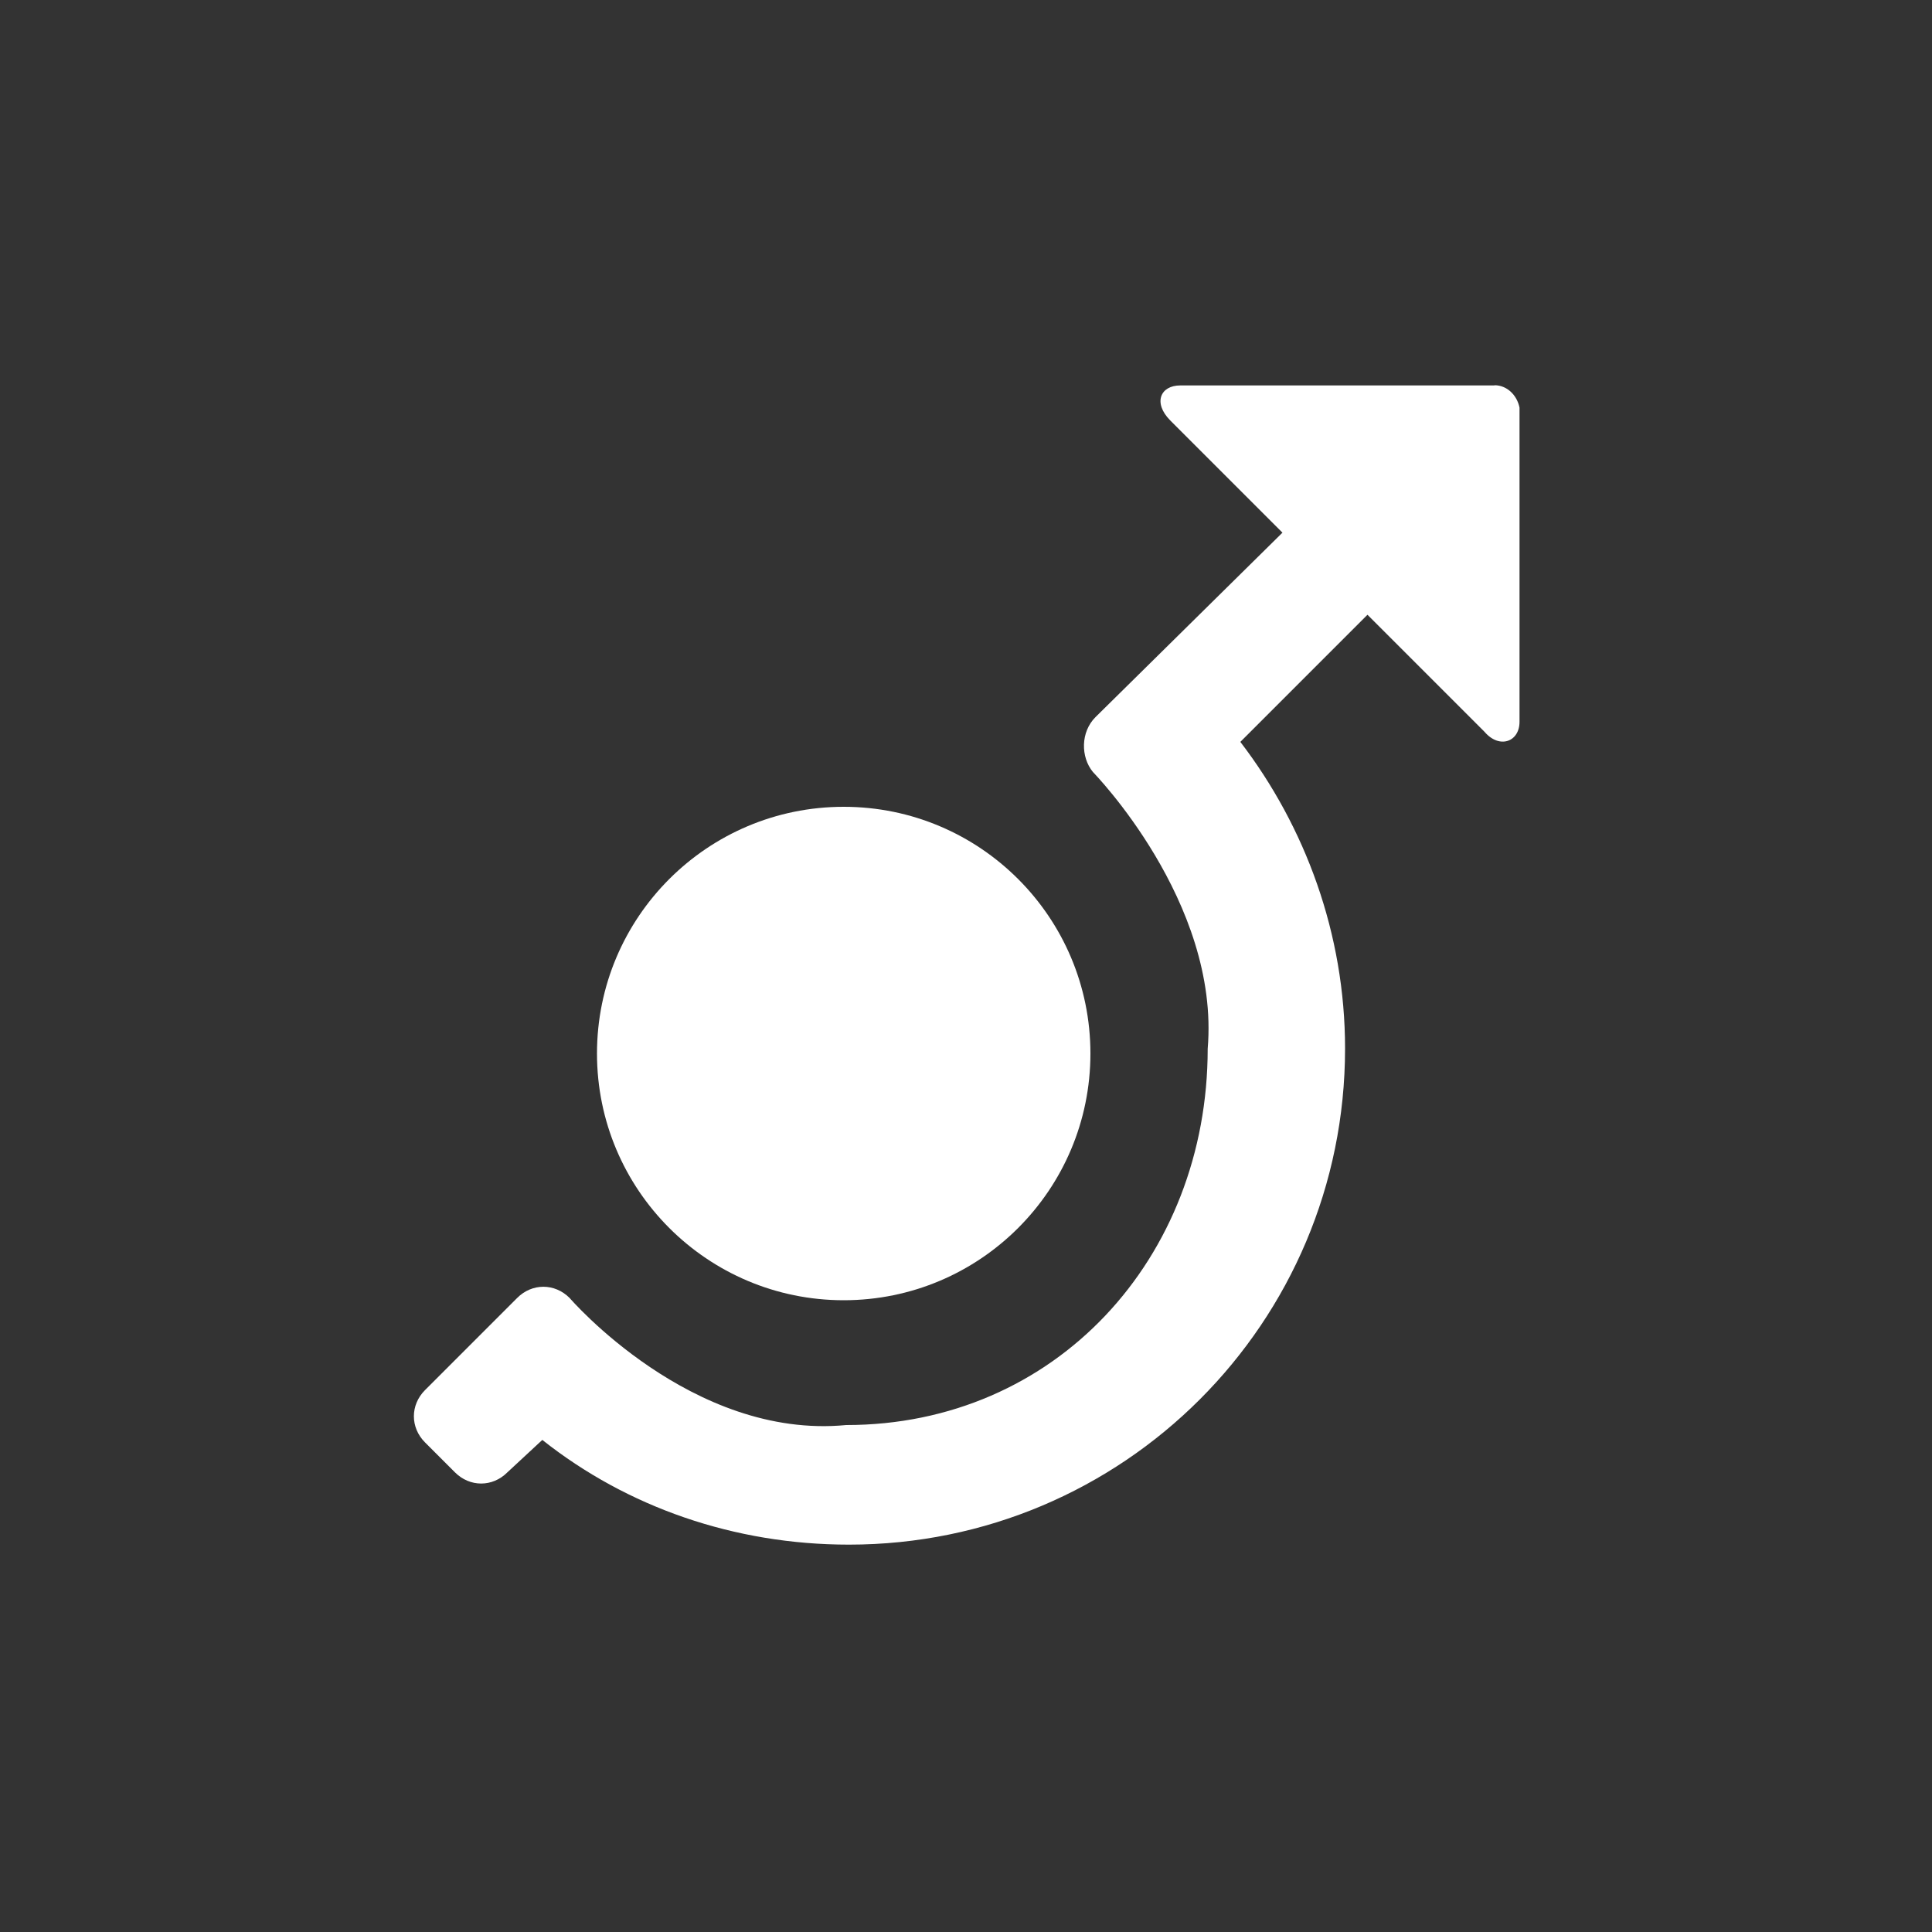
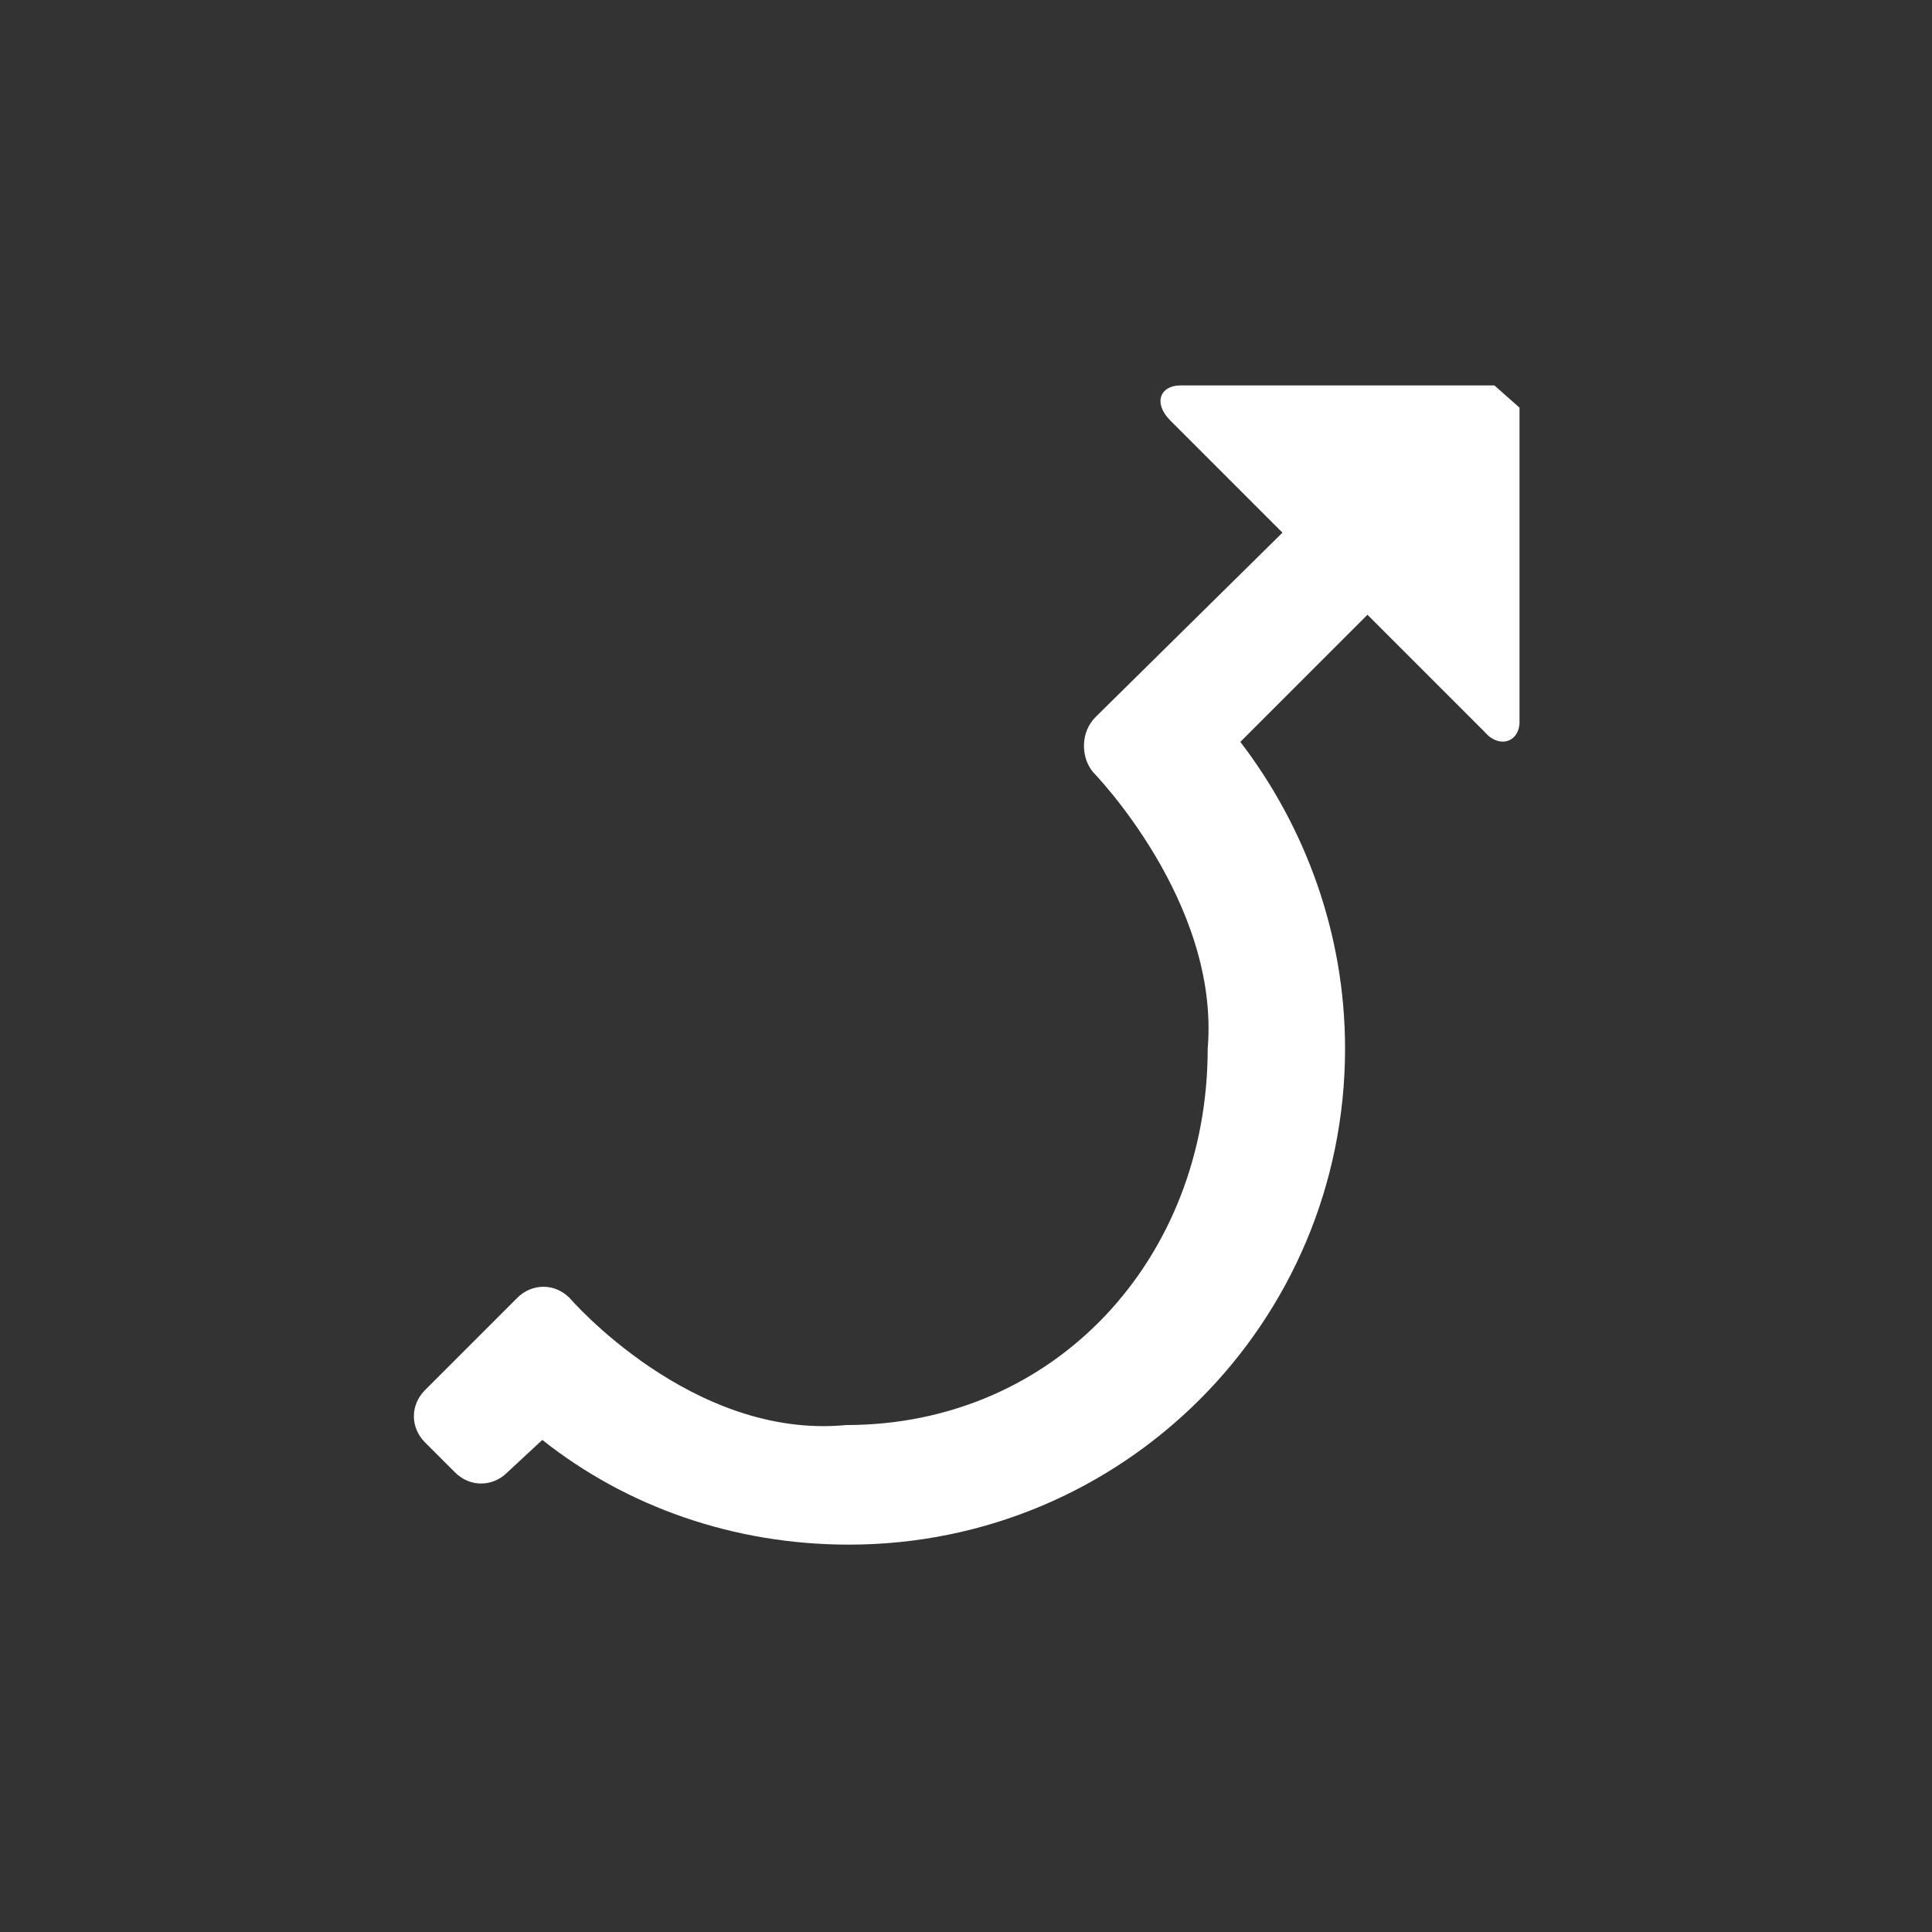
<svg xmlns="http://www.w3.org/2000/svg" width="100" height="100" viewBox="0 0 100 100">
  <rect x="0" y="0" width="100" height="100" fill="#333333" stroke="none" />
-   <path d="M77.35,19.95h-16.26c-1.03,0-1.42.9-.52,1.81l5.16,5.16.65.65-9.68,9.55c-.77.77-.77,2.06-.13,2.84,0,0,6.58,6.71,5.94,14.32,0,10.84-7.87,19.48-18.71,19.48-8,.77-14.32-6.58-14.32-6.58-.77-.77-1.94-.77-2.71,0l-4.77,4.77c-.77.77-.77,1.94,0,2.71l1.55,1.55c.77.77,1.94.77,2.71,0l1.81-1.68c4.39,3.48,9.94,5.42,15.87,5.42,14.19,0,25.68-11.48,25.68-25.68,0-5.94-2.06-11.48-5.42-15.87l6.58-6.58.9.9,5.16,5.16c.77.9,1.81.52,1.81-.52v-16.26c-.13-.65-.65-1.16-1.29-1.16Z" fill="#fff" stroke-width="0" />
-   <circle cx="43.67" cy="54.53" r="12.77" fill="#fff" stroke-width="0" />
+   <path d="M77.35,19.95h-16.26c-1.03,0-1.42.9-.52,1.81l5.16,5.16.65.65-9.68,9.55c-.77.77-.77,2.06-.13,2.84,0,0,6.58,6.71,5.94,14.32,0,10.84-7.87,19.48-18.71,19.48-8,.77-14.32-6.58-14.32-6.58-.77-.77-1.94-.77-2.71,0l-4.77,4.77c-.77.77-.77,1.94,0,2.71l1.55,1.55c.77.77,1.94.77,2.71,0l1.81-1.68c4.39,3.48,9.94,5.42,15.87,5.42,14.19,0,25.68-11.48,25.68-25.68,0-5.94-2.06-11.48-5.42-15.87l6.58-6.58.9.9,5.16,5.16c.77.9,1.81.52,1.81-.52v-16.26Z" fill="#fff" stroke-width="0" />
</svg>